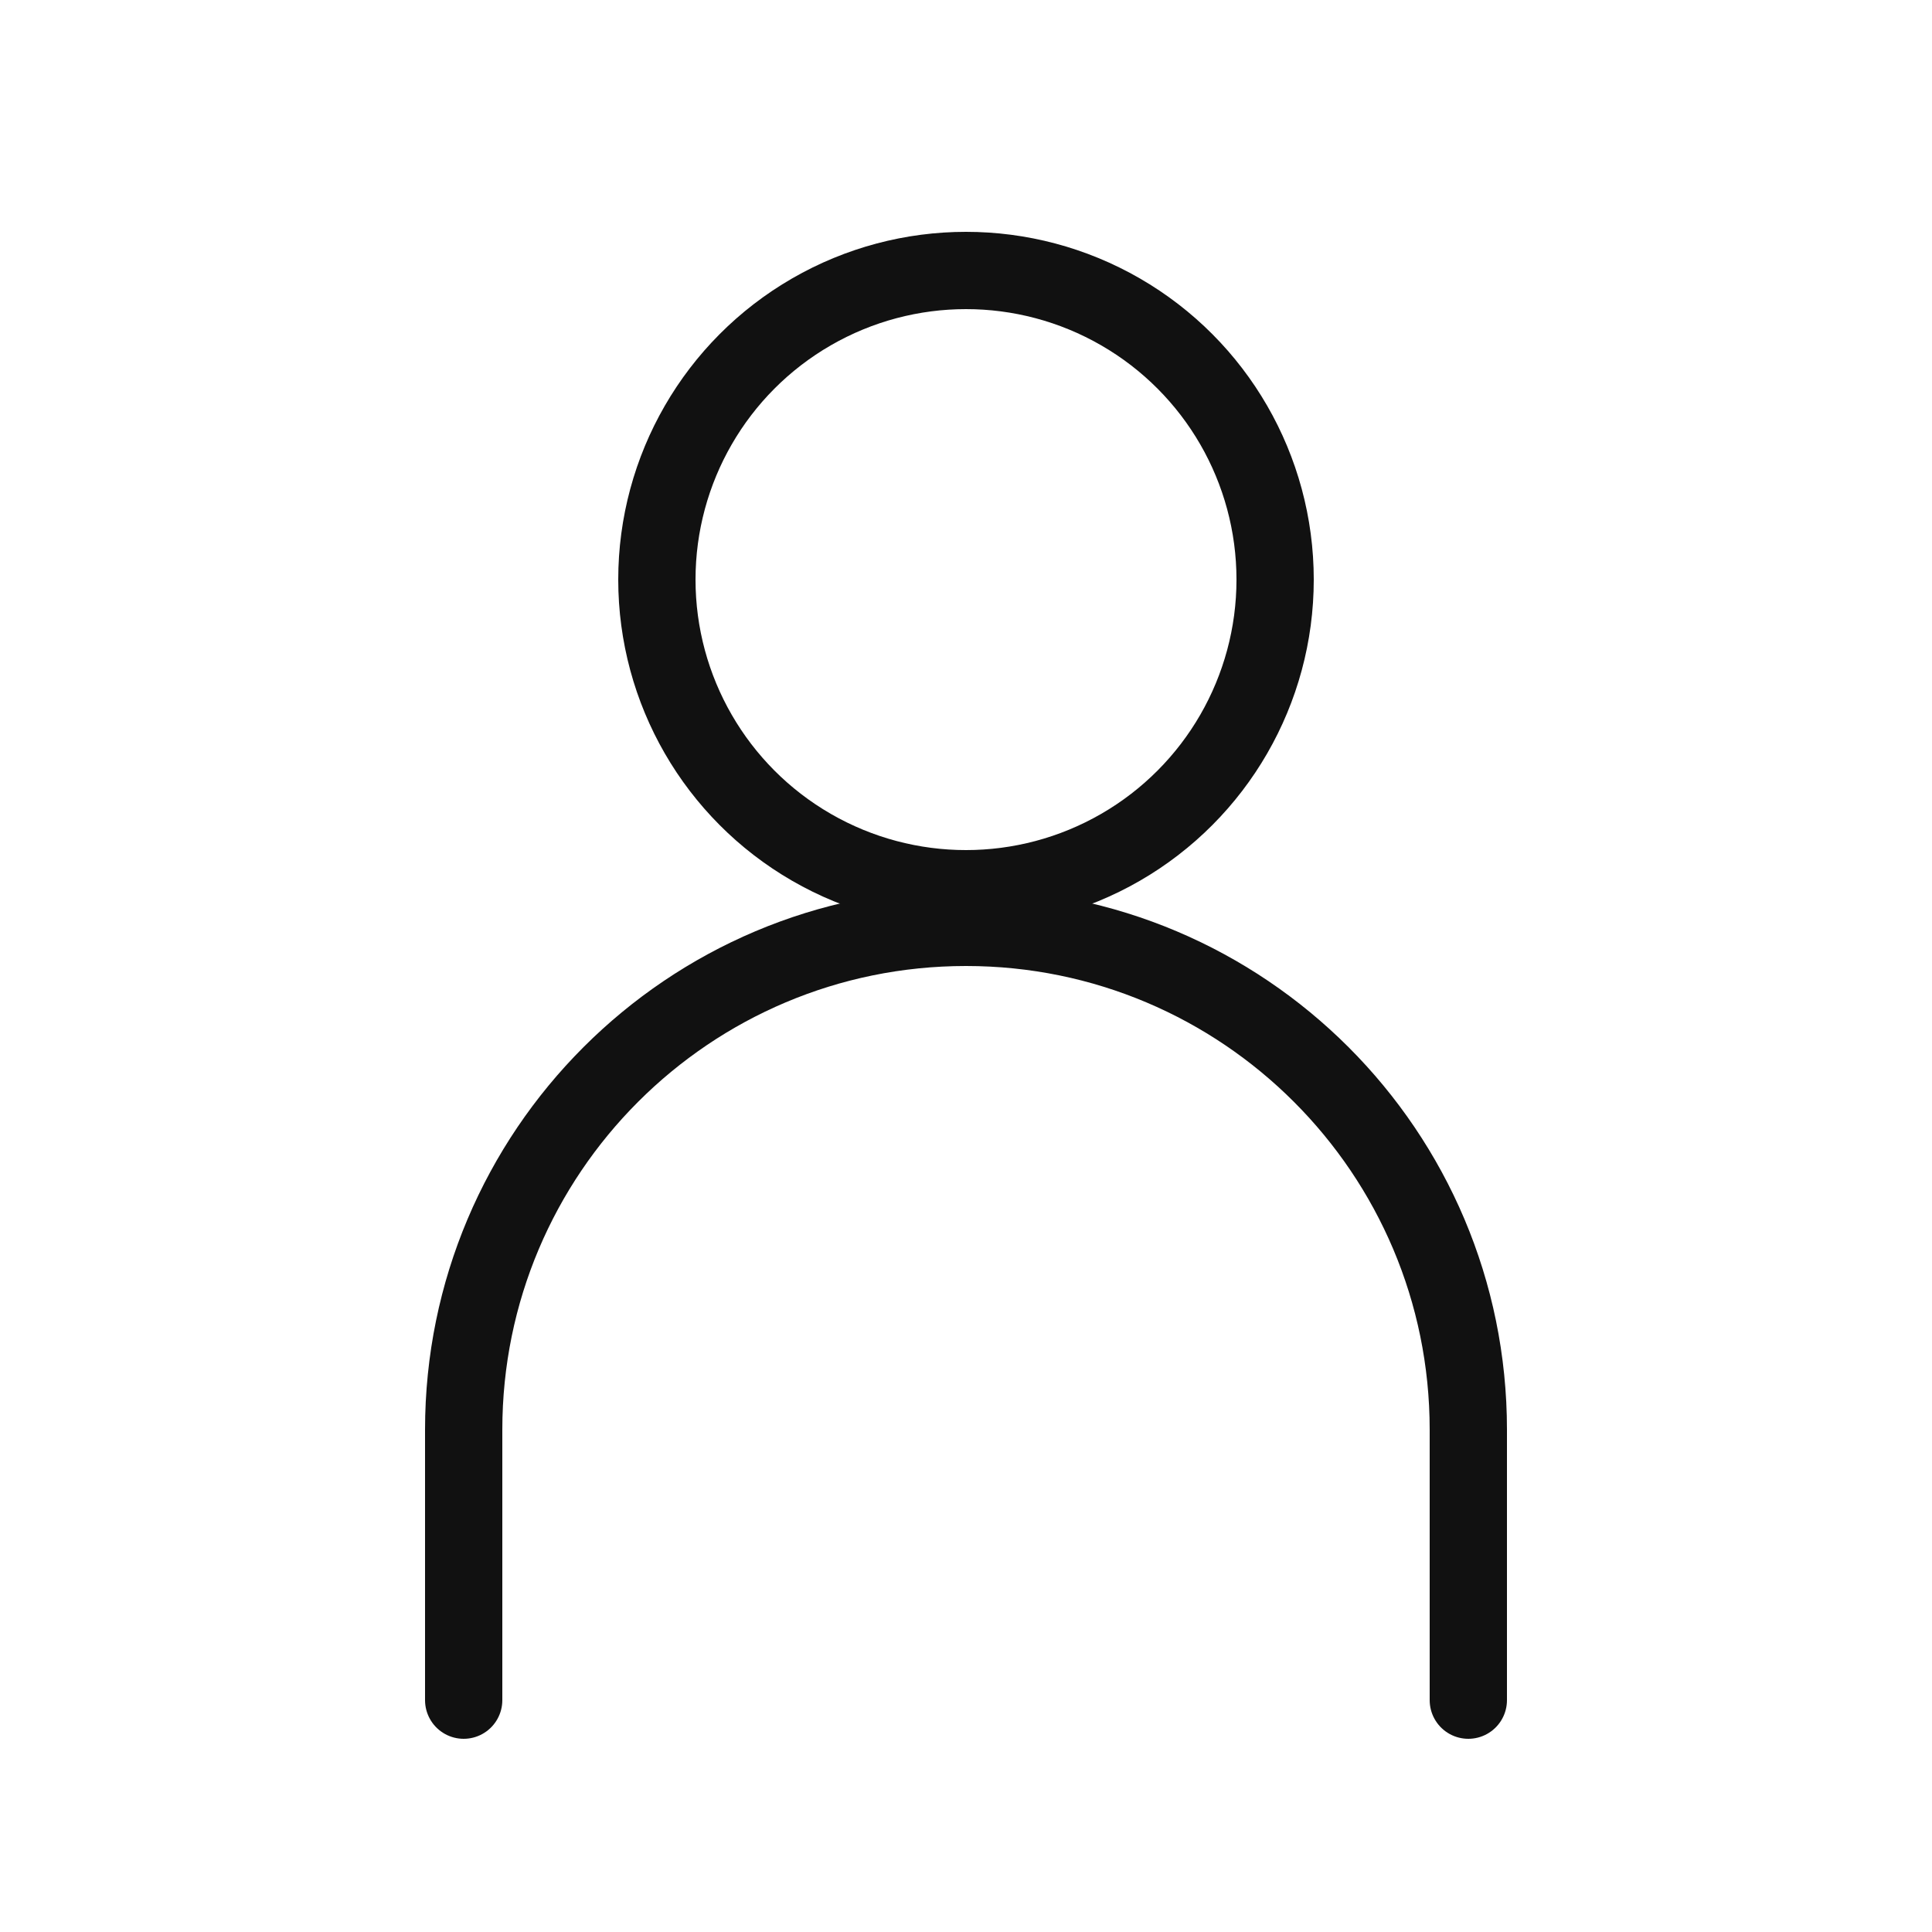
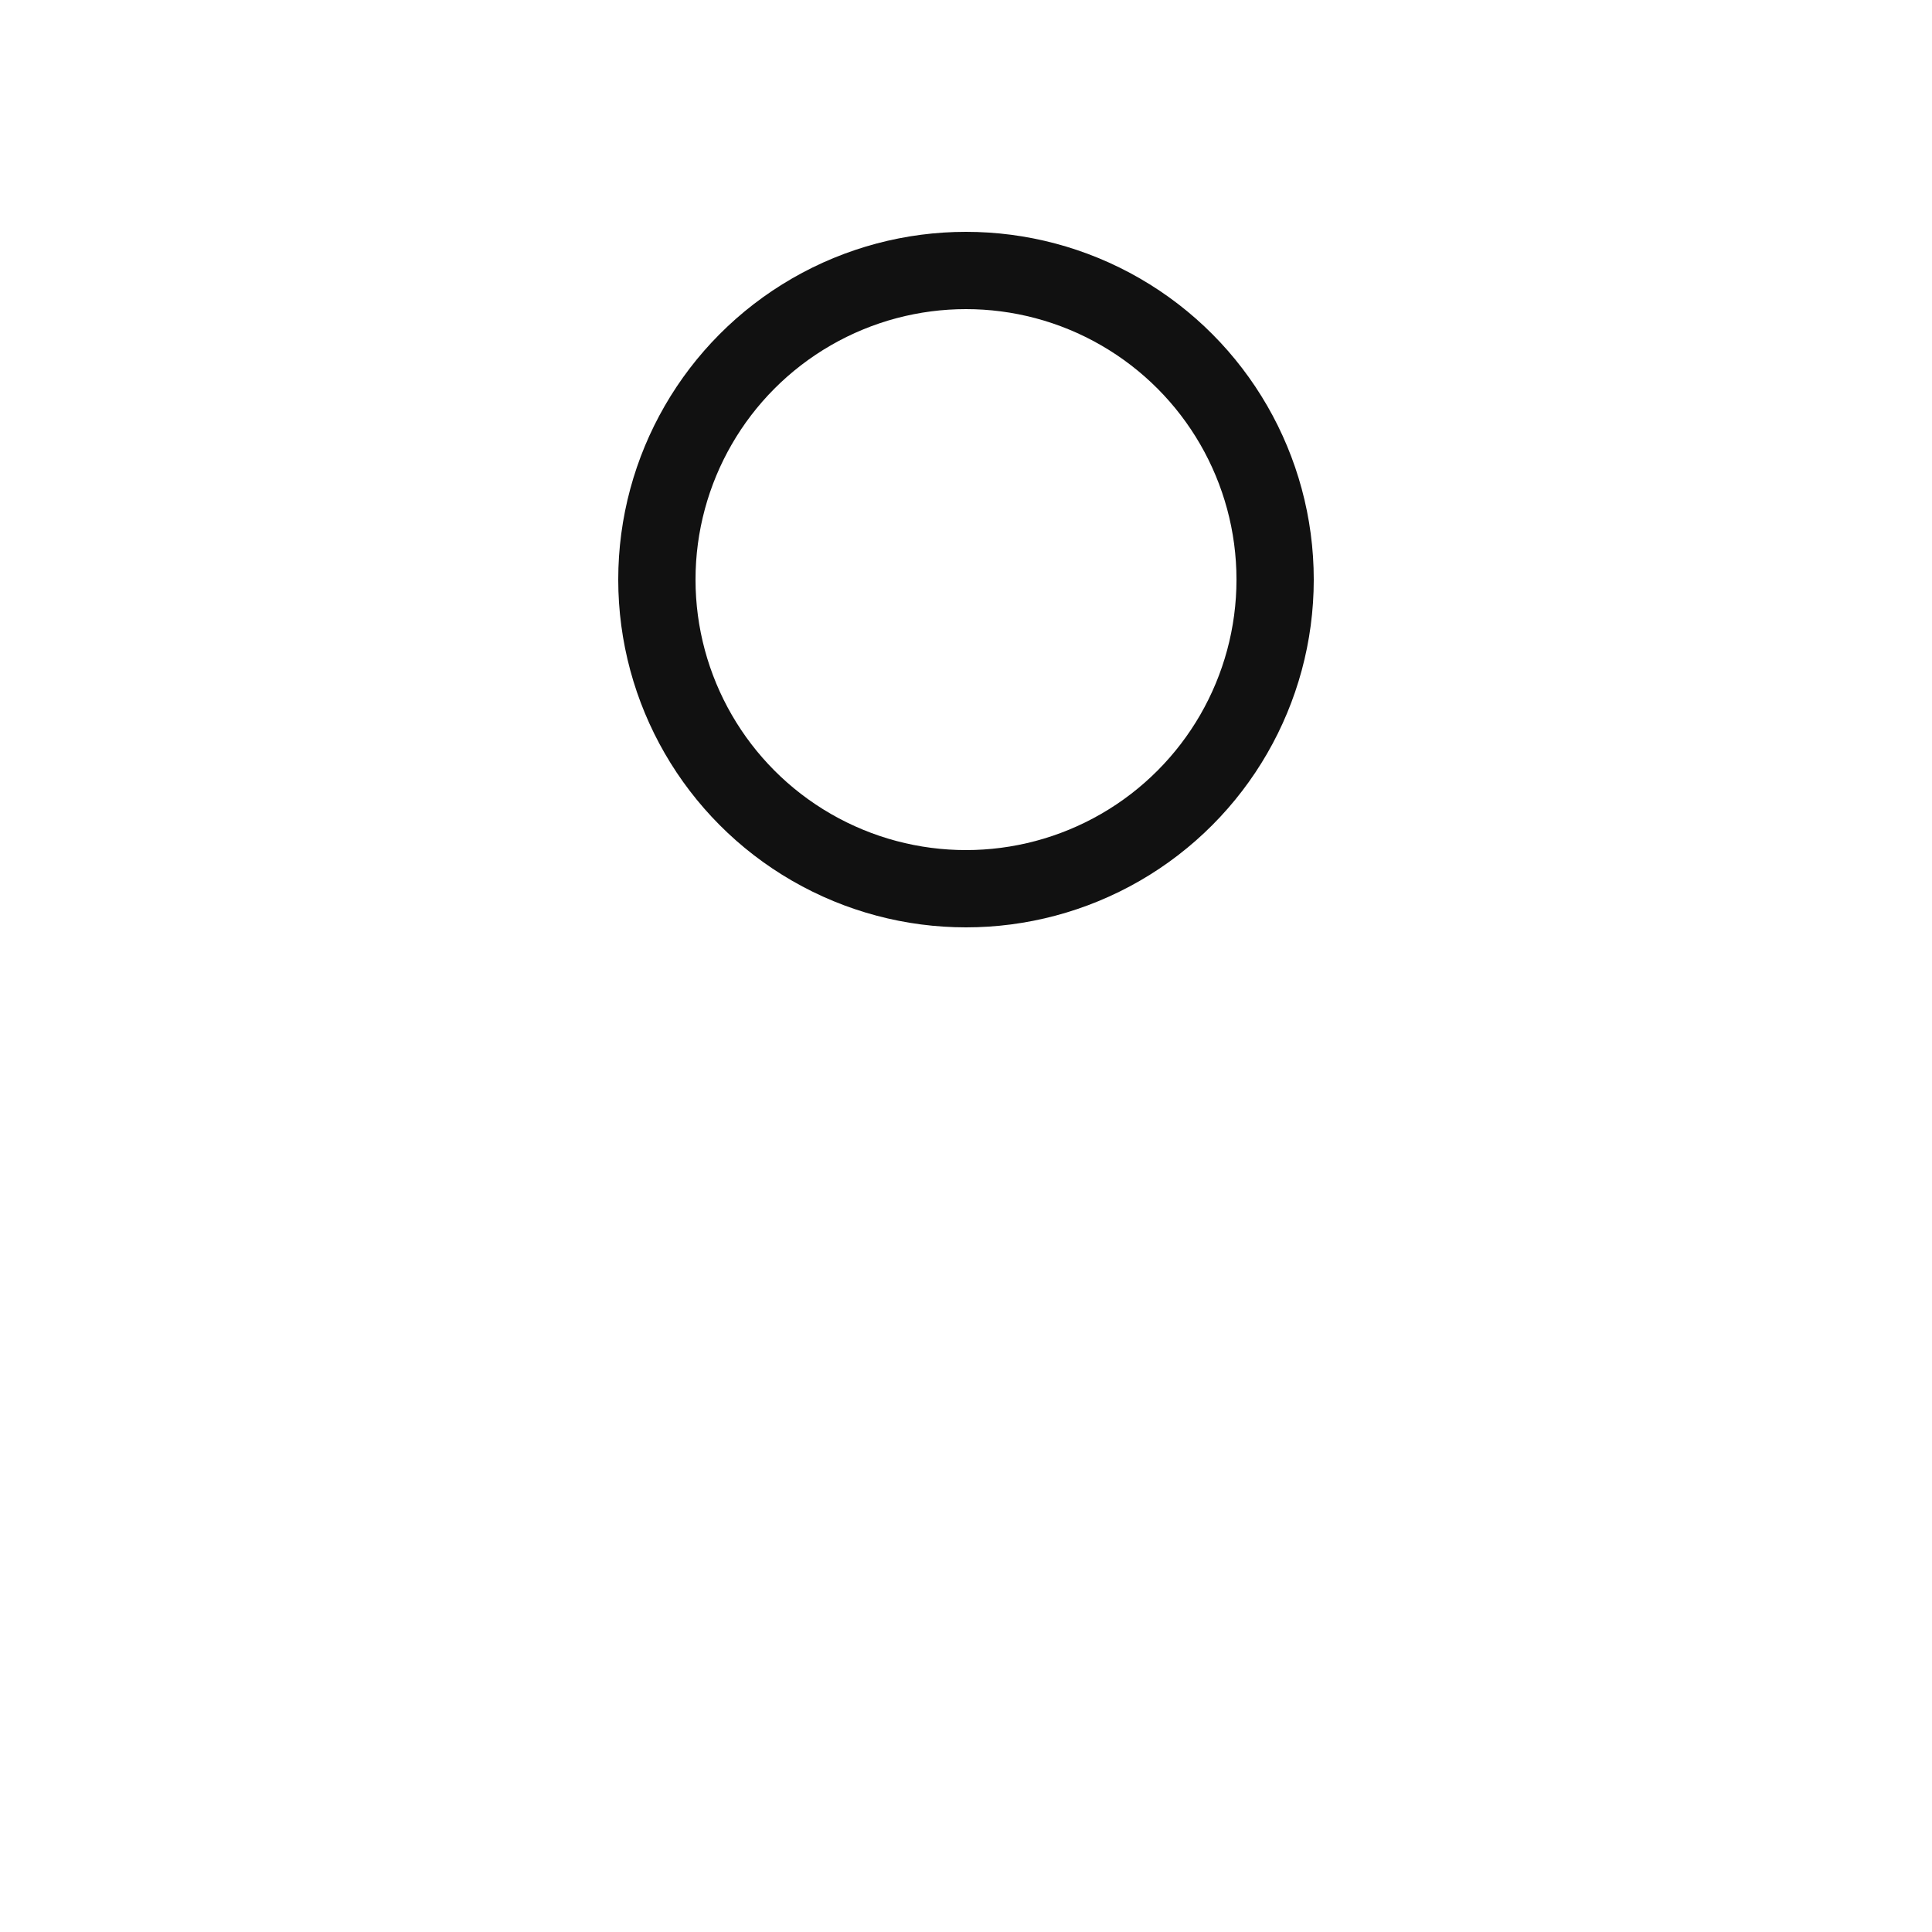
<svg xmlns="http://www.w3.org/2000/svg" width="25" height="25" viewBox="0 0 25 25" fill="none">
  <circle cx="12.5" cy="7.5" r="4" stroke="#111111" stroke-linecap="round" />
-   <path d="M19 22V18.5C19 14.91 16.09 12 12.5 12V12C8.91 12 6 14.91 6 18.5V22" stroke="#111111" stroke-linecap="round" />
</svg>